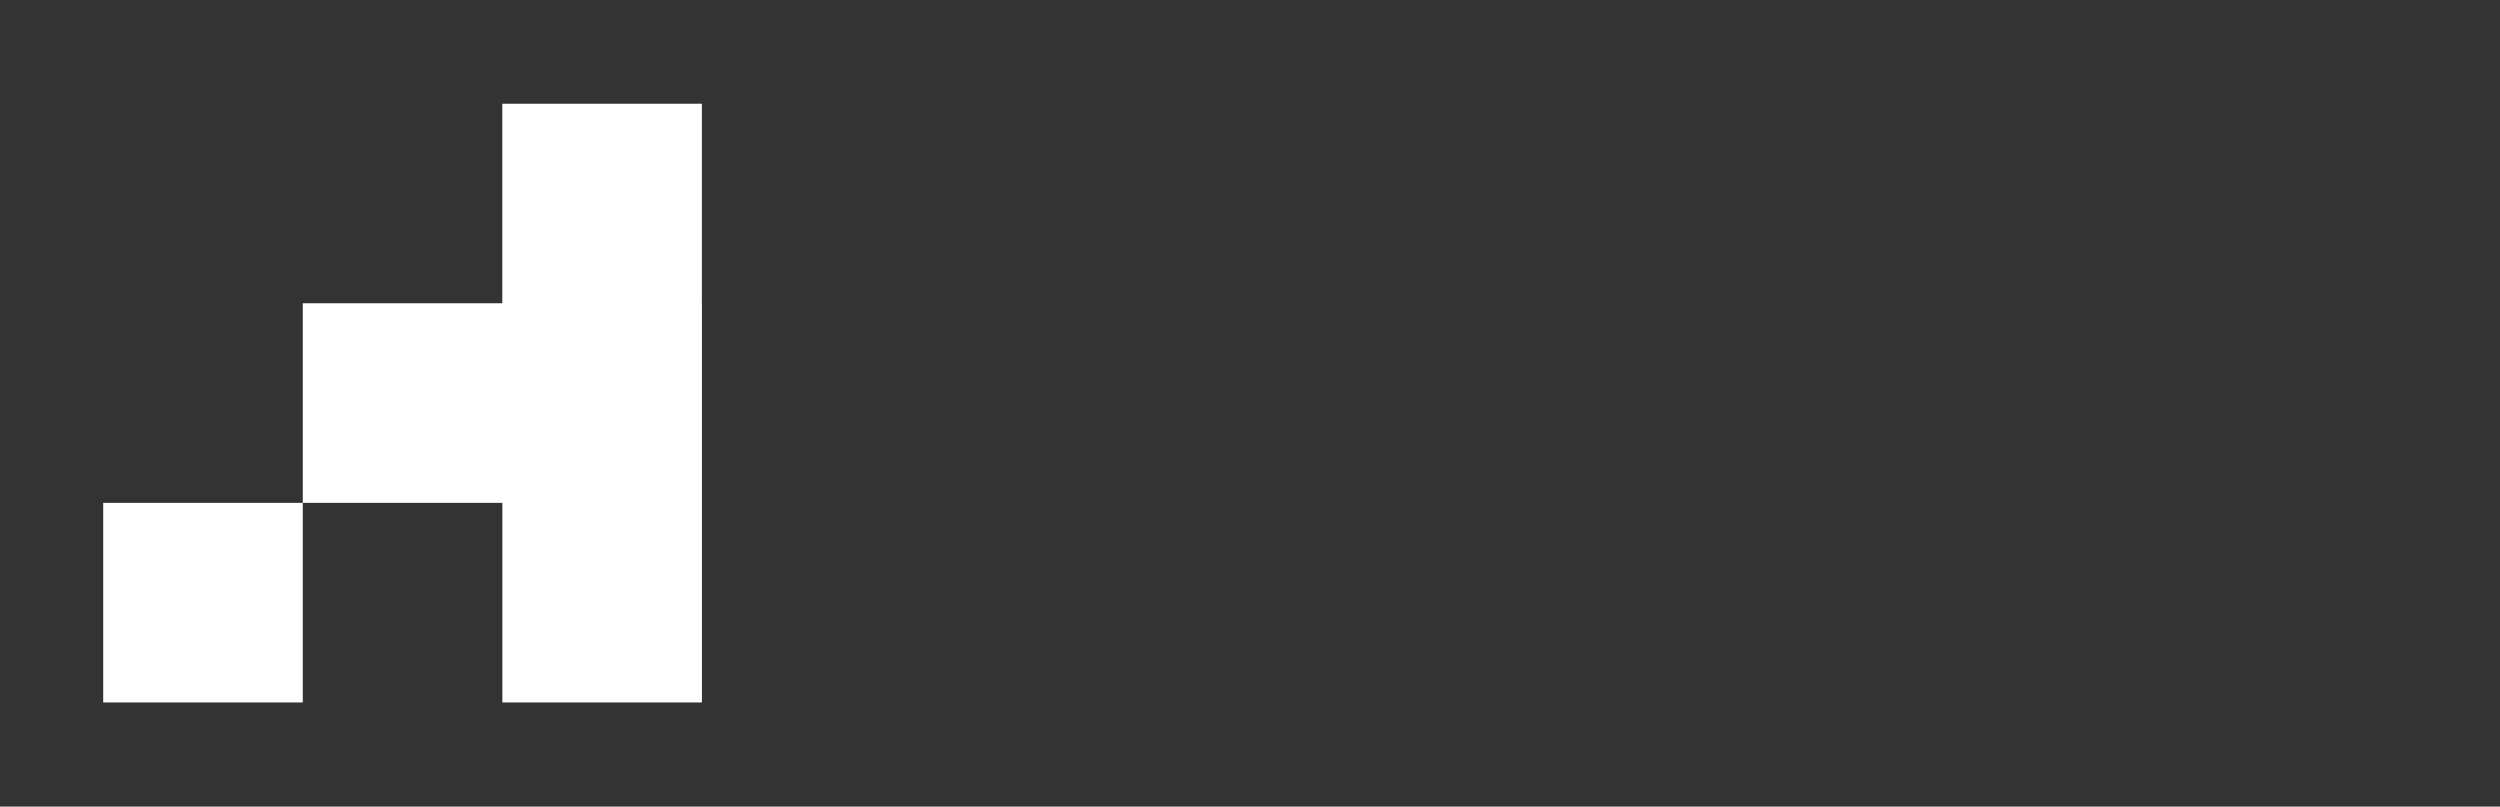
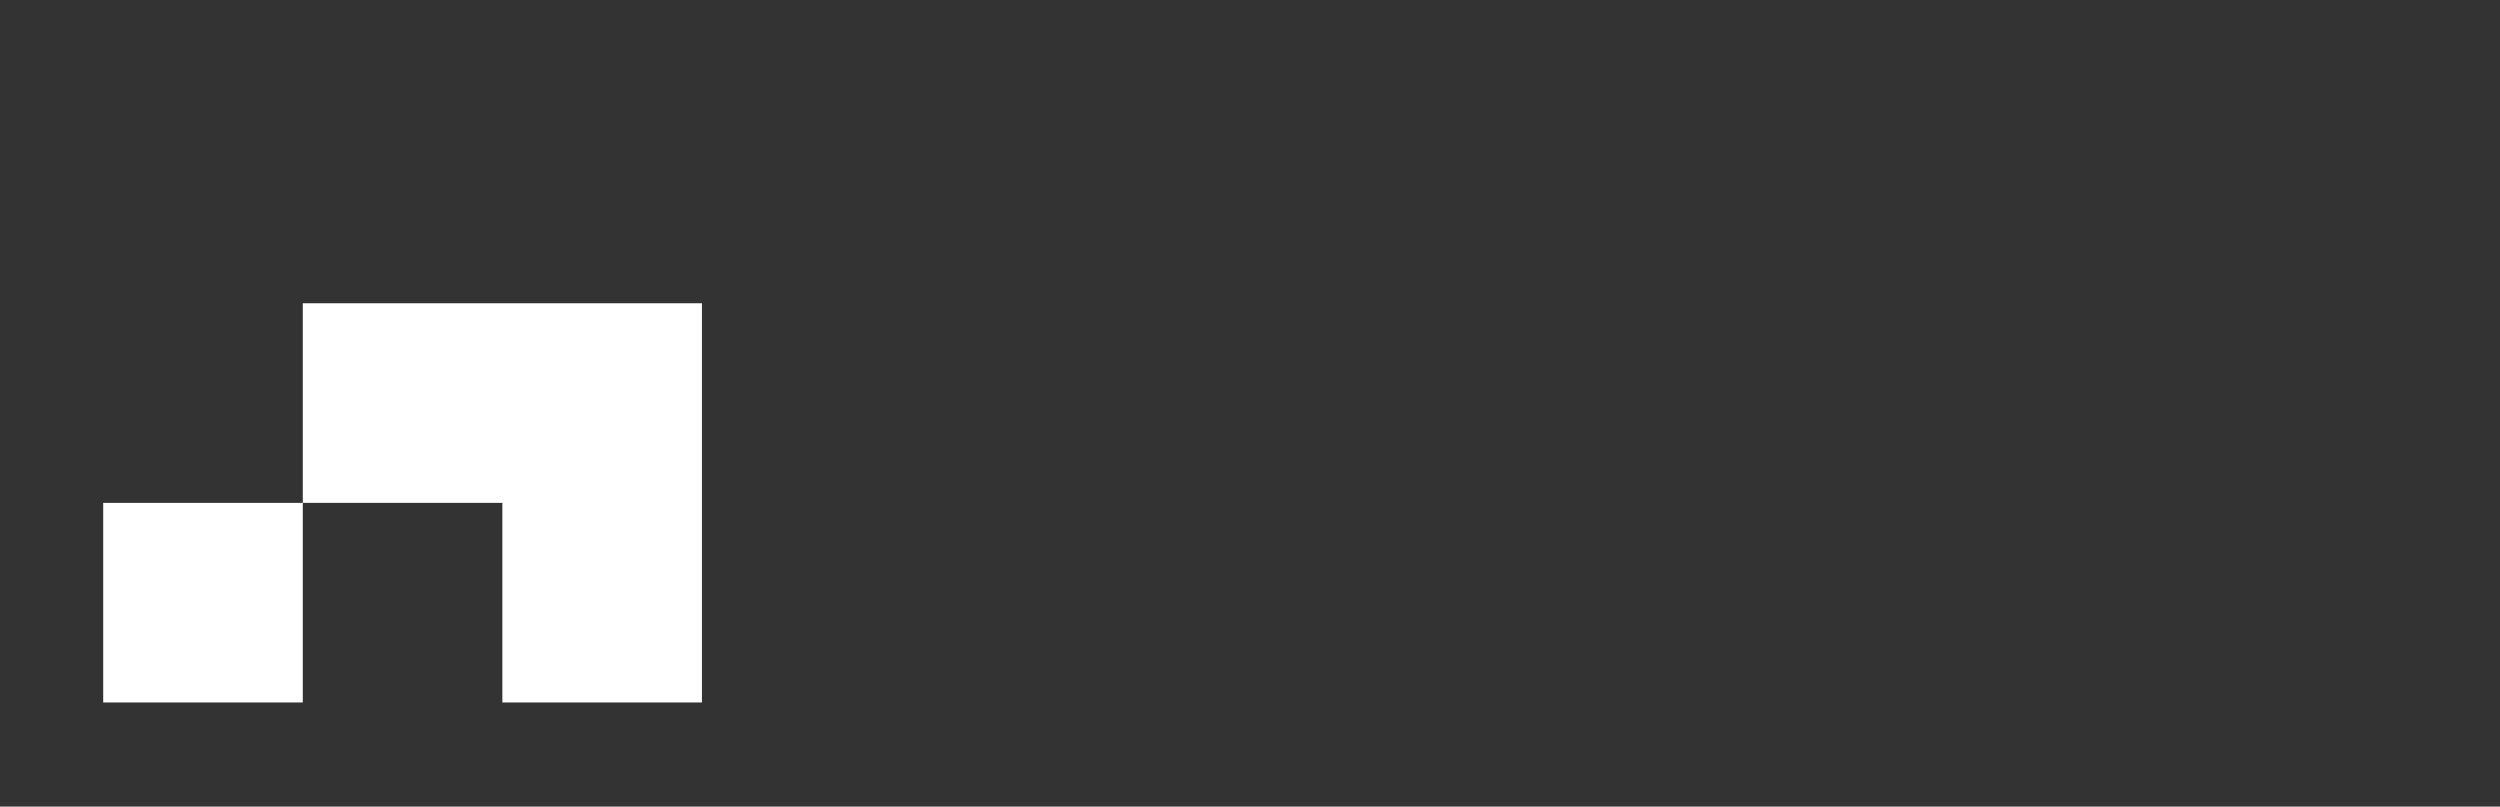
<svg xmlns="http://www.w3.org/2000/svg" id="uuid-c6c1aba3-6e44-4b94-88cb-59d5350c9b29" viewBox="0 0 373.29 120.44">
  <rect x="0" y="0" width="373.29" height="120.44" fill="#333333" stroke="none" />
  <defs>
    <style>
      .cls-1 {
        fill: #fff;
        stroke-width: 0px;
      }
    </style>
  </defs>
-   <path class="cls-1" d="M75,15.487h29.8v29.8h-29.8s0-29.8,0-29.8ZM75.01,75.087h29.8v29.8h-29.8s0-29.8,0-29.8ZM45.21,45.287h29.8v29.8h-29.8v-29.8ZM75.01,45.287h29.8v29.8h-29.8v-29.8ZM15.41,75.087h29.8v29.8H15.41s0-29.8,0-29.8Z" />
+   <path class="cls-1" d="M75,15.487h29.8h-29.8s0-29.8,0-29.8ZM75.01,75.087h29.8v29.8h-29.8s0-29.8,0-29.8ZM45.21,45.287h29.8v29.8h-29.8v-29.8ZM75.01,45.287h29.8v29.8h-29.8v-29.8ZM15.41,75.087h29.8v29.8H15.41s0-29.8,0-29.8Z" />
</svg>